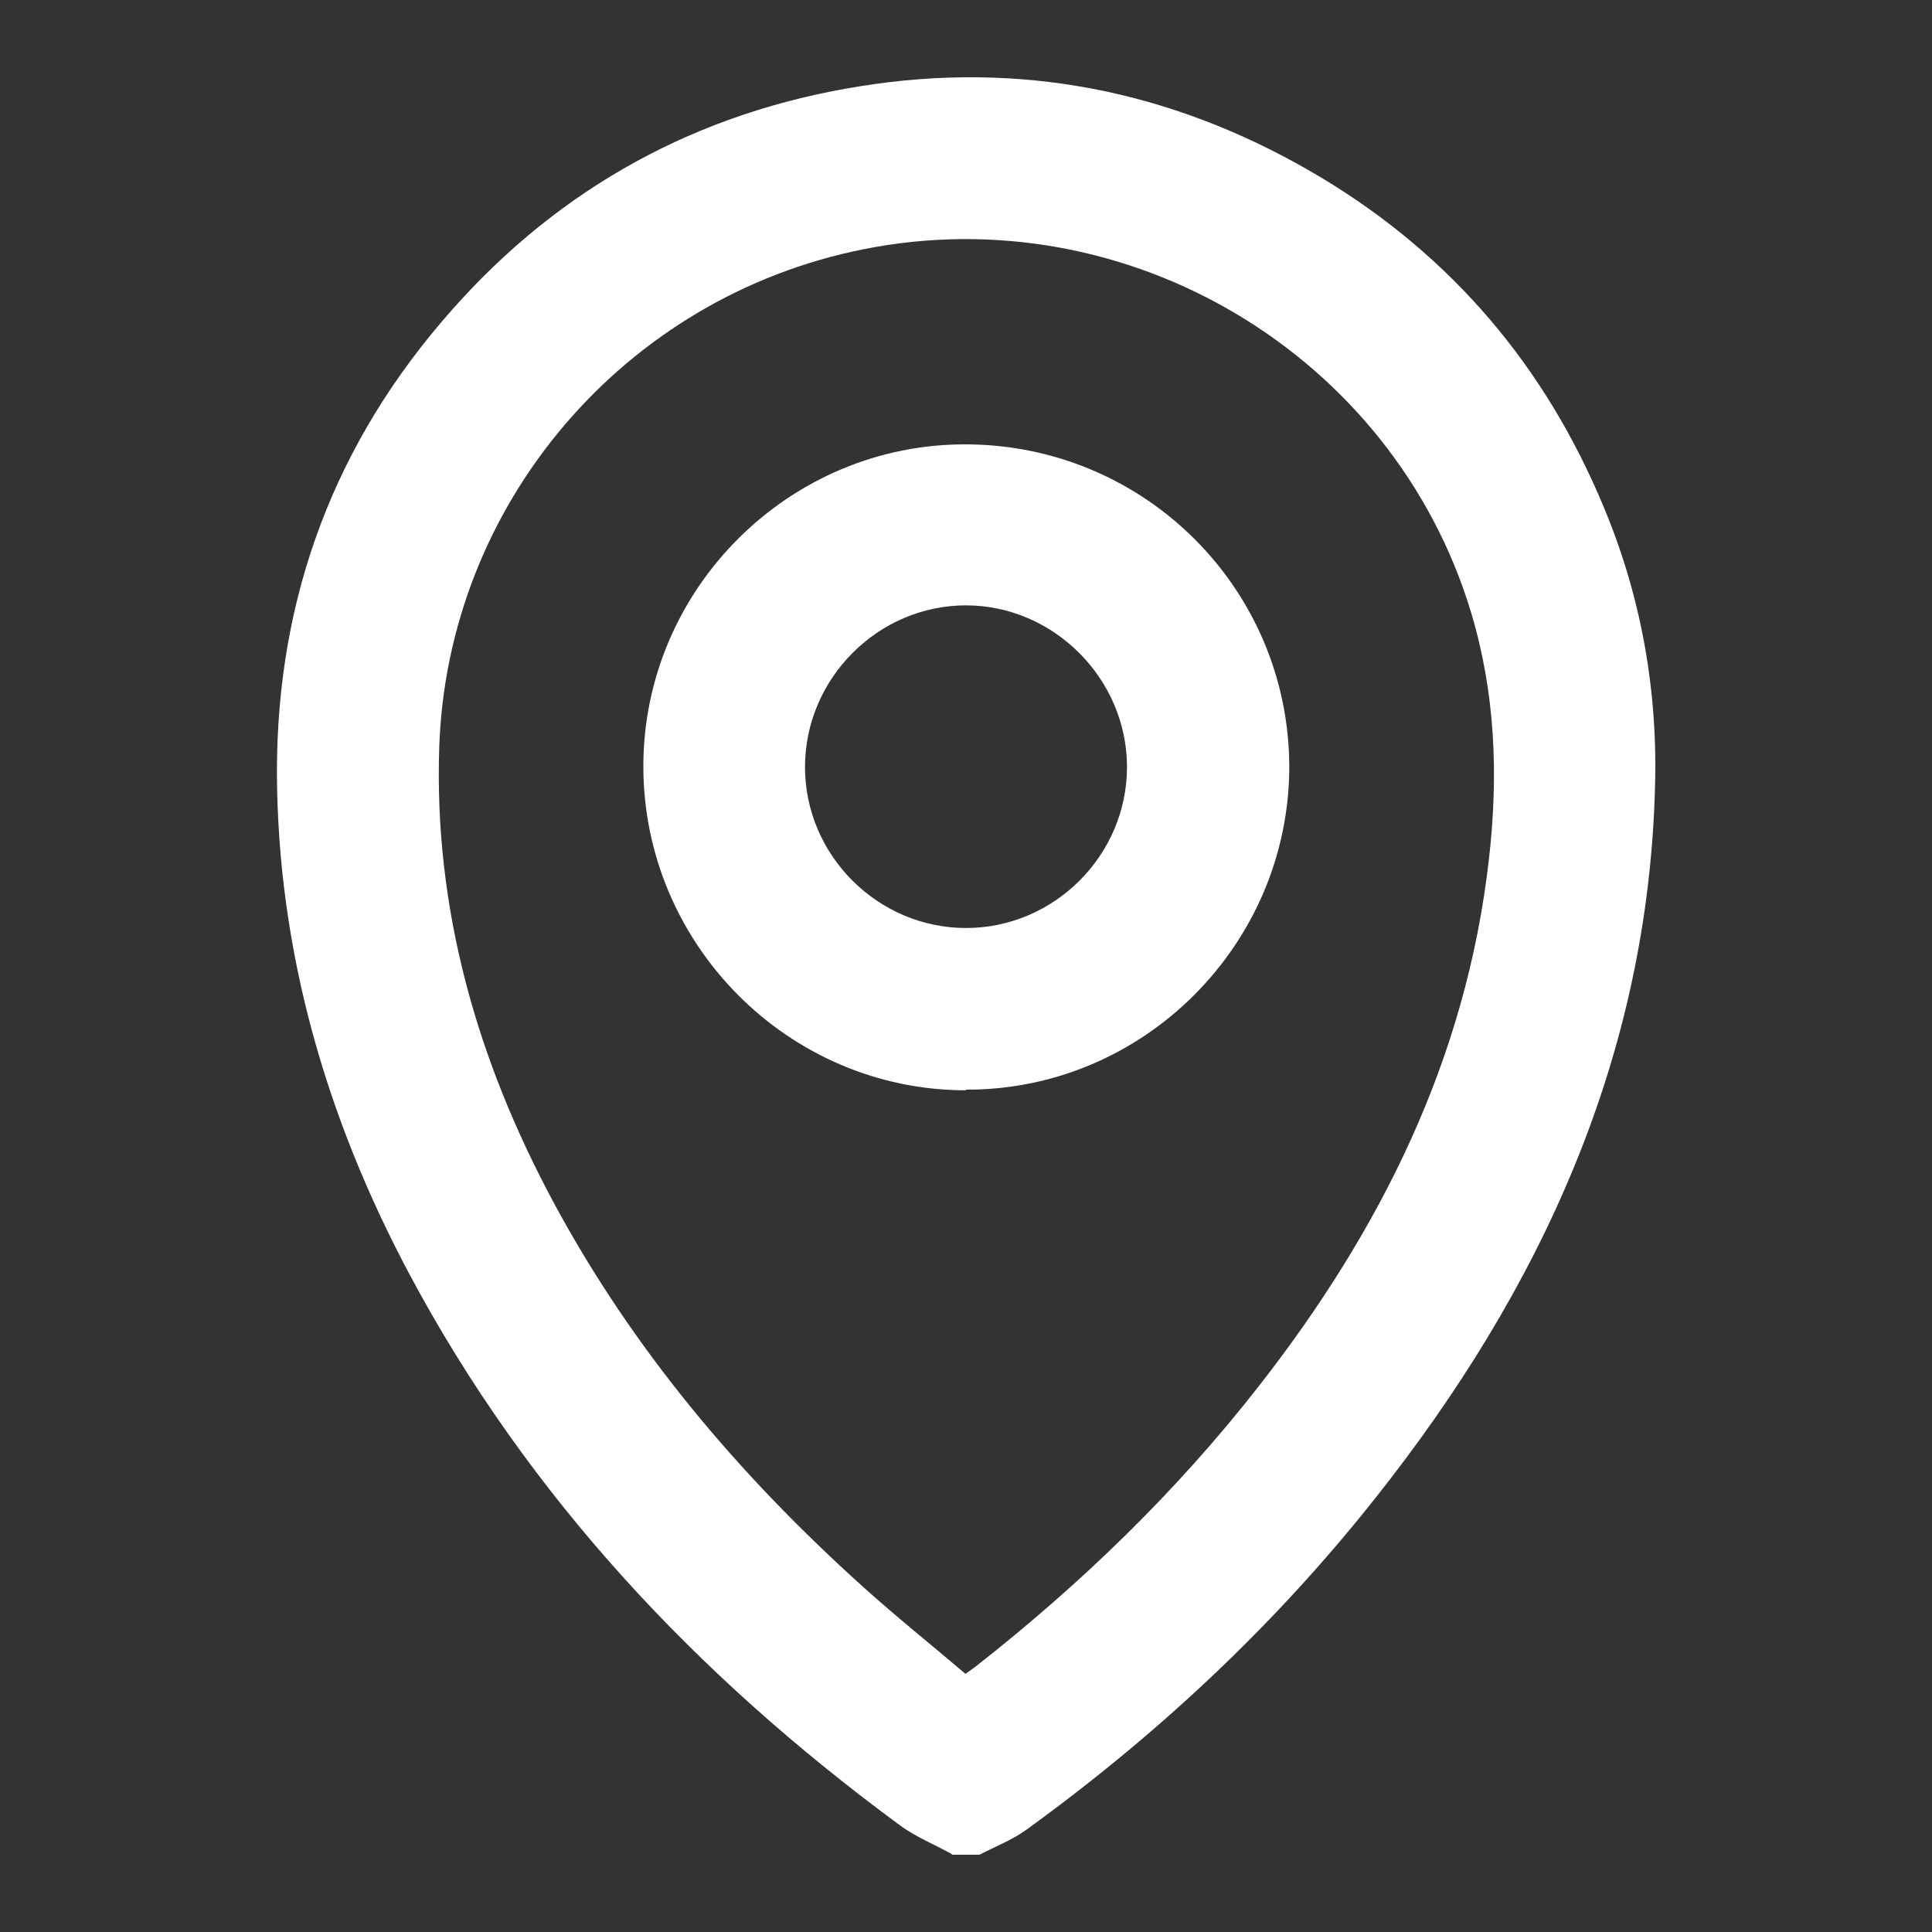
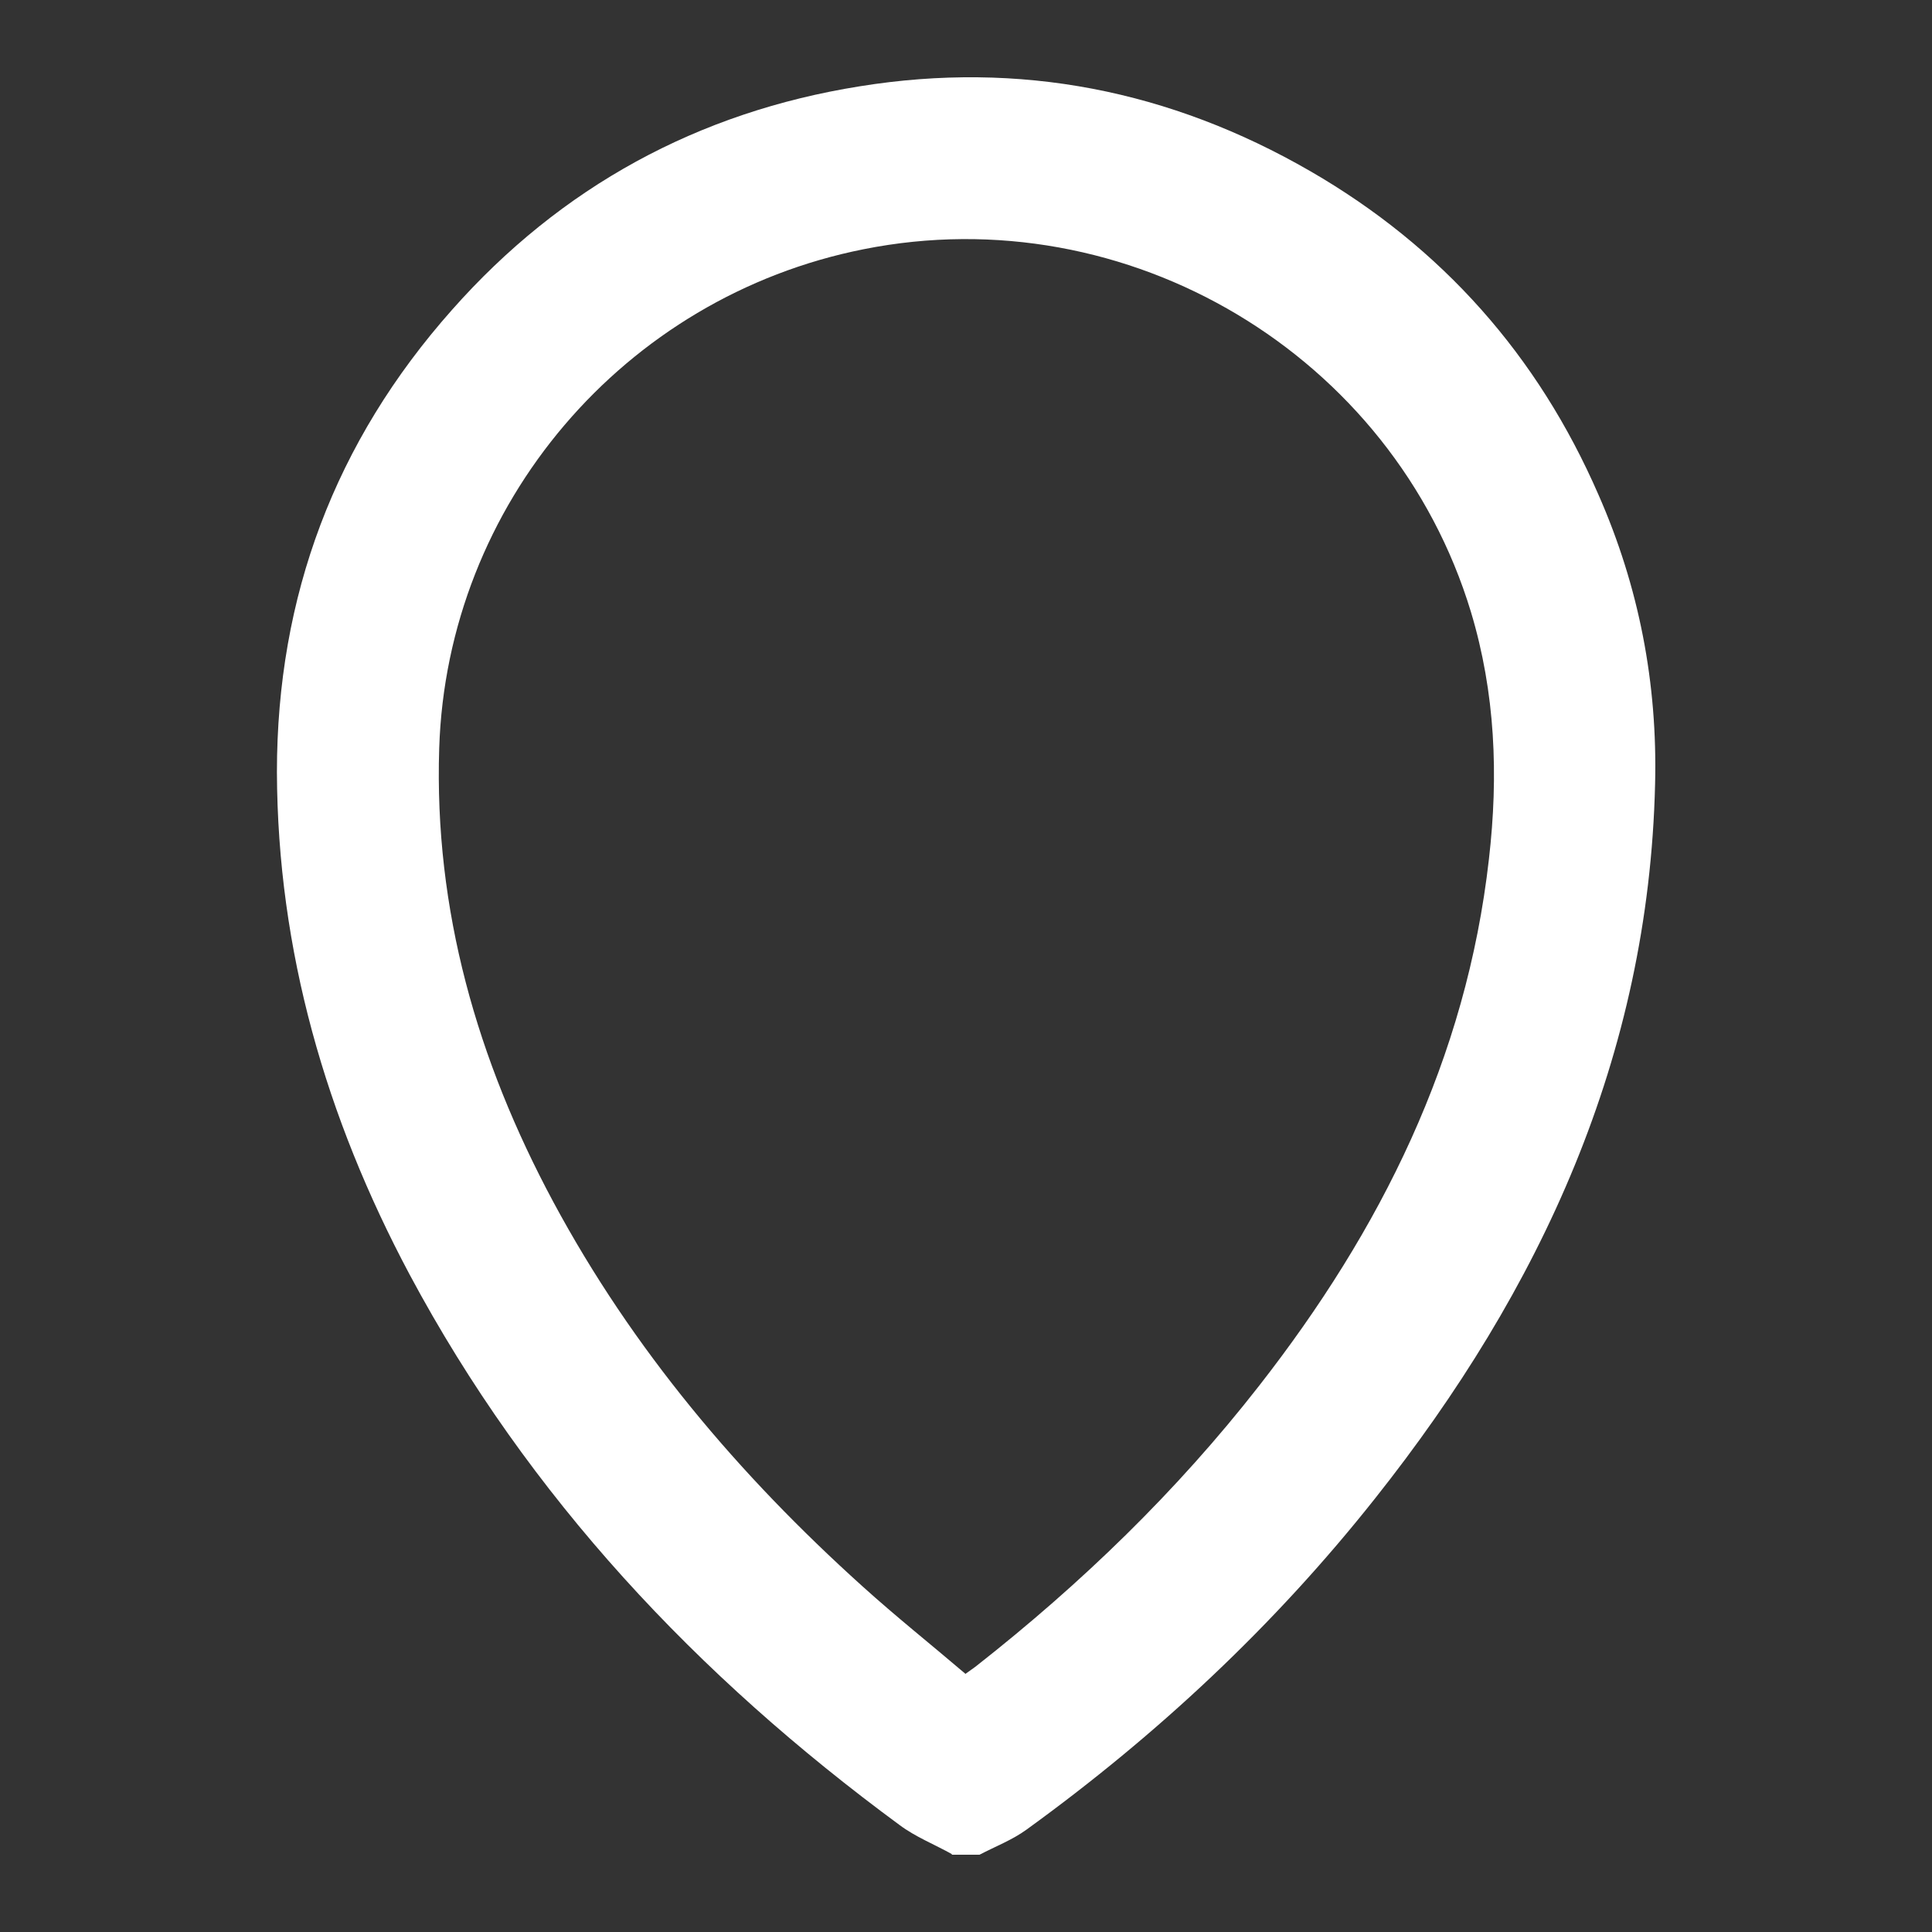
<svg xmlns="http://www.w3.org/2000/svg" id="Layer_1" viewBox="0 0 30 30">
  <rect x="0" y="0" width="30" height="30" fill="#333333" stroke="none" />
  <defs>
    <style>
      .cls-1 {
        fill: #fff;
      }
    </style>
  </defs>
  <path class="cls-1" d="M14.78,28.79c-.27-.15-.57-.27-.81-.45-3.14-2.31-5.76-5.09-7.61-8.55-1.3-2.44-2.05-5.03-2.06-7.8,0-2.73.9-5.13,2.72-7.18,1.69-1.91,3.82-3.07,6.33-3.47,2.48-.4,4.82.06,7,1.32,2.04,1.18,3.53,2.86,4.47,5.02.63,1.43.92,2.93.88,4.5-.1,4.22-1.77,7.84-4.35,11.09-1.56,1.97-3.38,3.67-5.41,5.14-.22.16-.48.26-.73.39h-.43ZM14.98,26c.08-.06.13-.09.18-.13,1.63-1.28,3.11-2.71,4.39-4.35,1.89-2.42,3.22-5.08,3.57-8.18.15-1.3.1-2.58-.28-3.84-1.21-3.99-5.33-6.45-9.43-5.63-3.72.74-6.47,3.96-6.59,7.75-.08,2.51.59,4.84,1.77,7.04,1.23,2.29,2.88,4.24,4.8,5.97.52.47,1.06.9,1.6,1.36Z" />
-   <path class="cls-1" d="M15,16.93c-2.76,0-5.01-2.27-5.01-5.03,0-2.76,2.27-5.02,5.03-5,2.77.02,4.99,2.25,5,5,0,2.76-2.26,5.03-5.02,5.02ZM17.5,11.91c0-1.37-1.14-2.51-2.5-2.51-1.37,0-2.5,1.14-2.5,2.51,0,1.37,1.13,2.5,2.5,2.5,1.37,0,2.5-1.13,2.5-2.5Z" />
</svg>